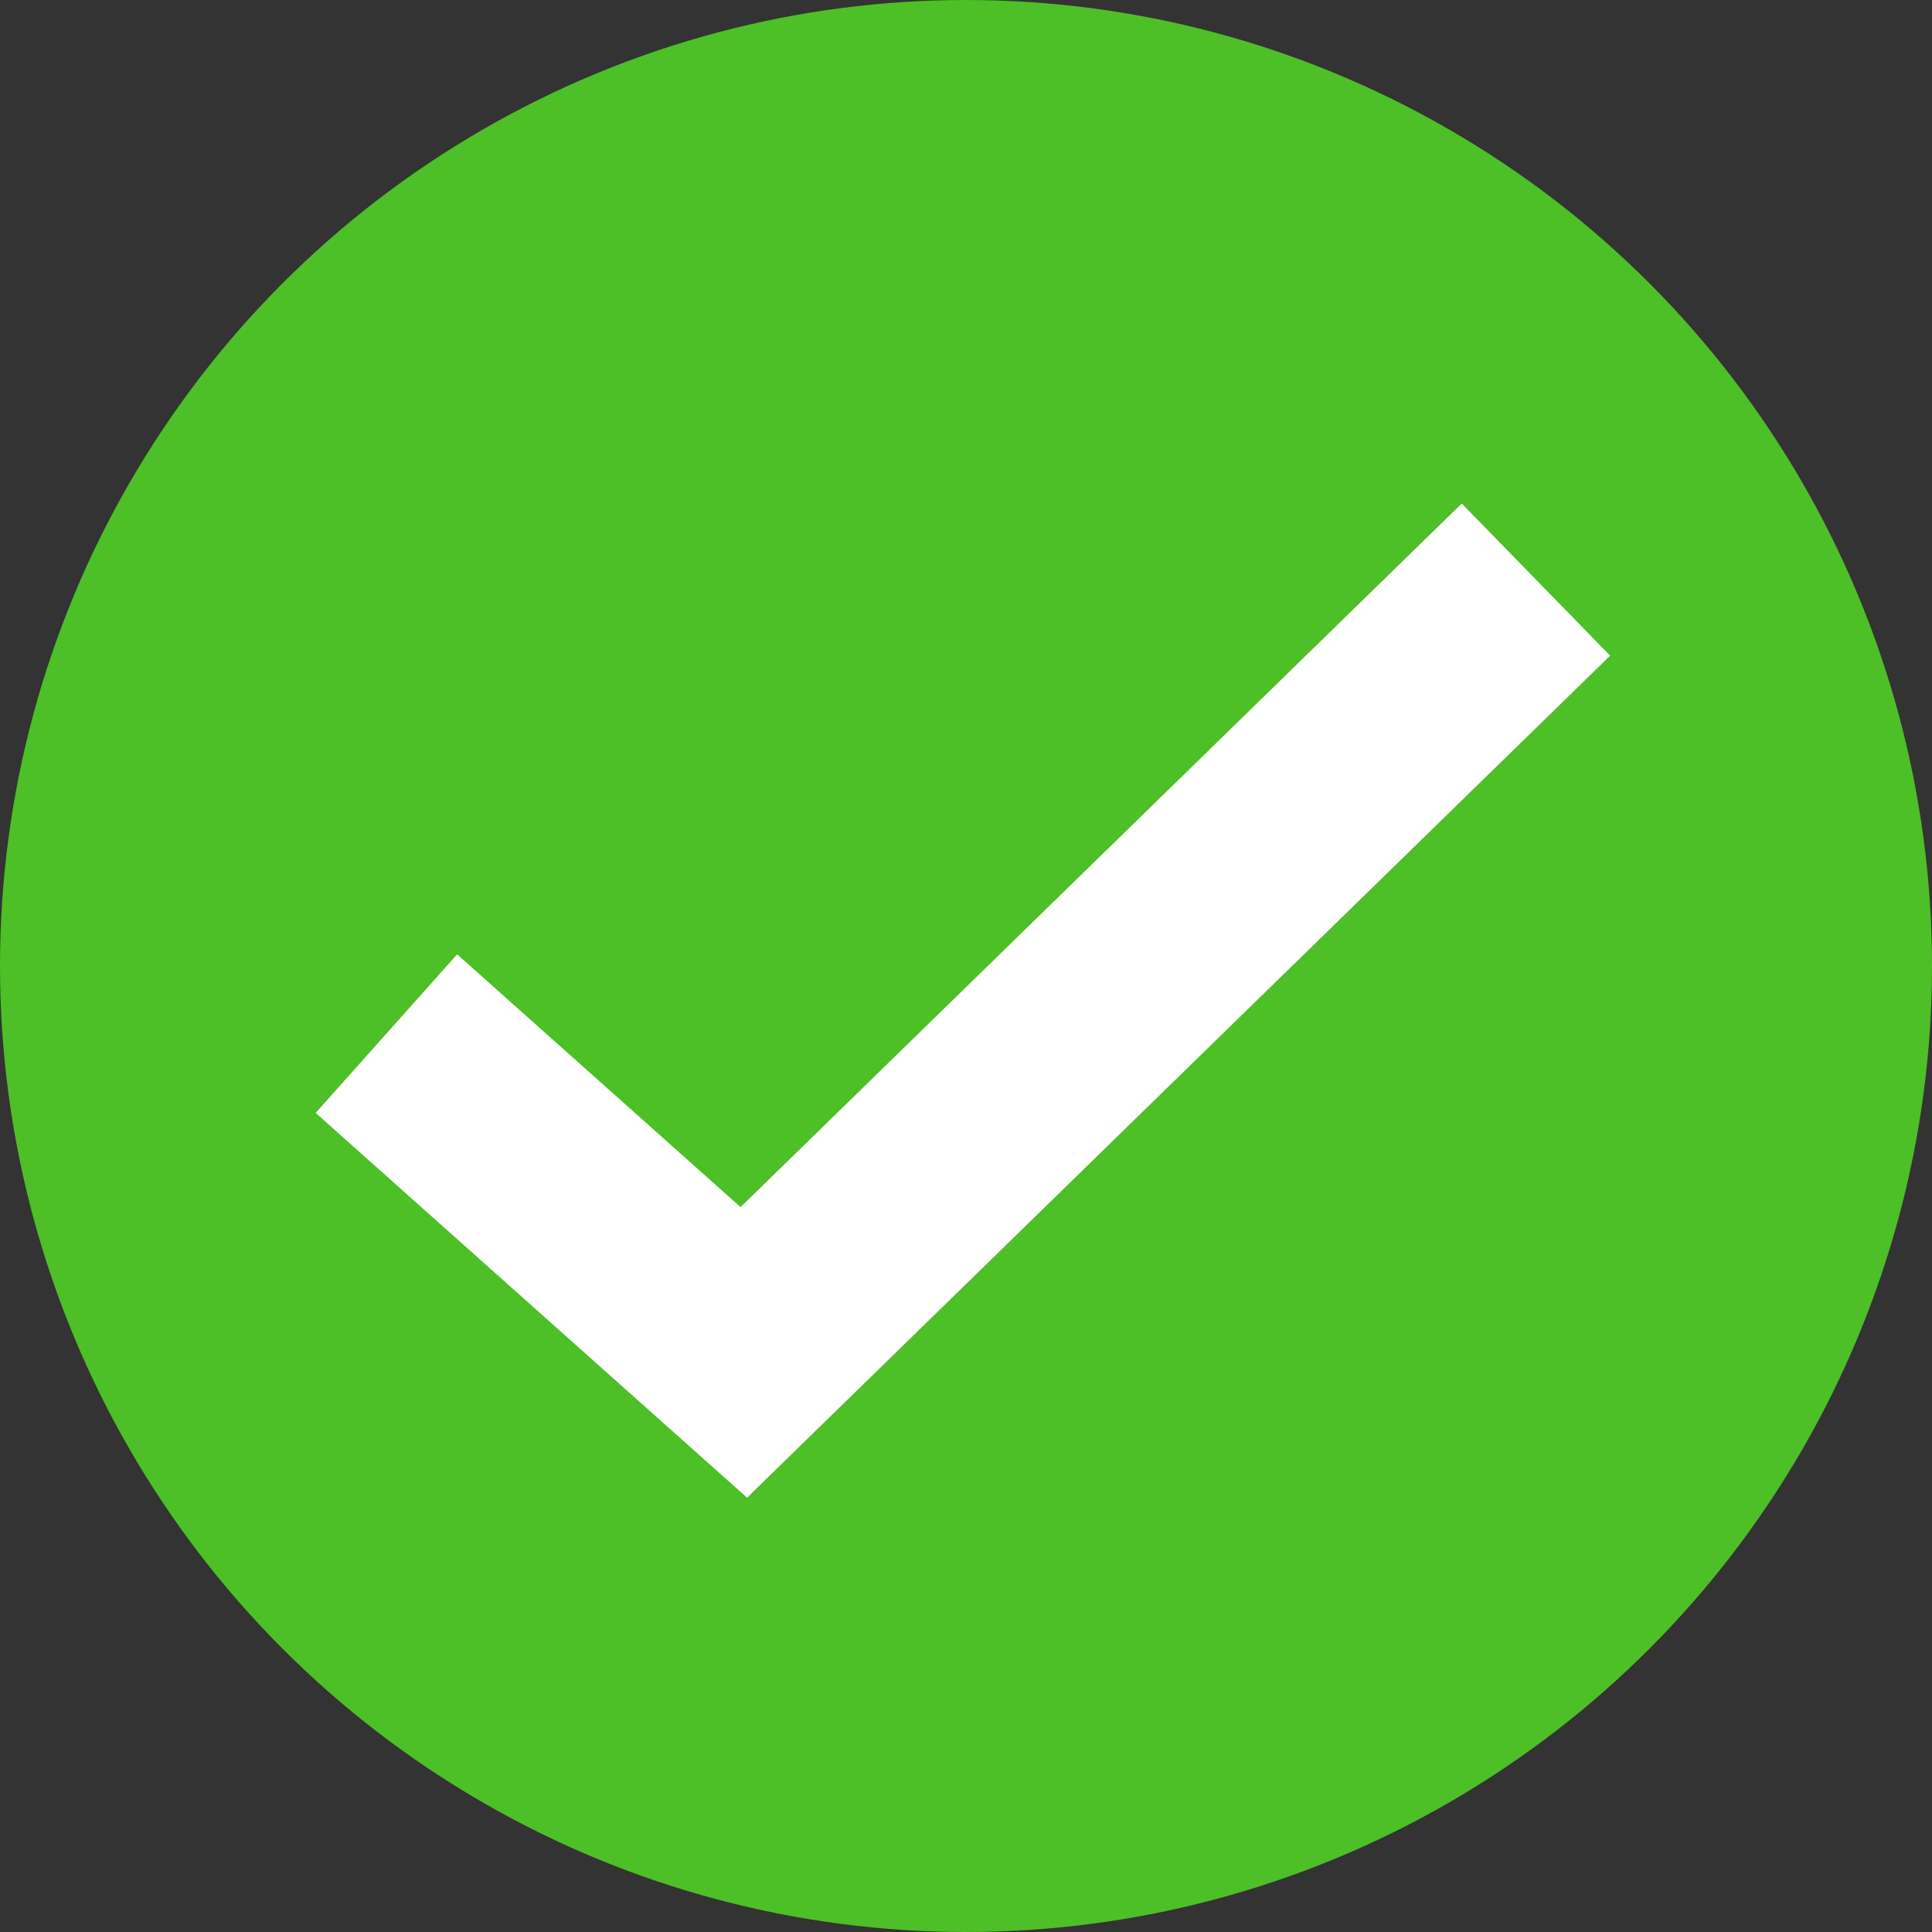
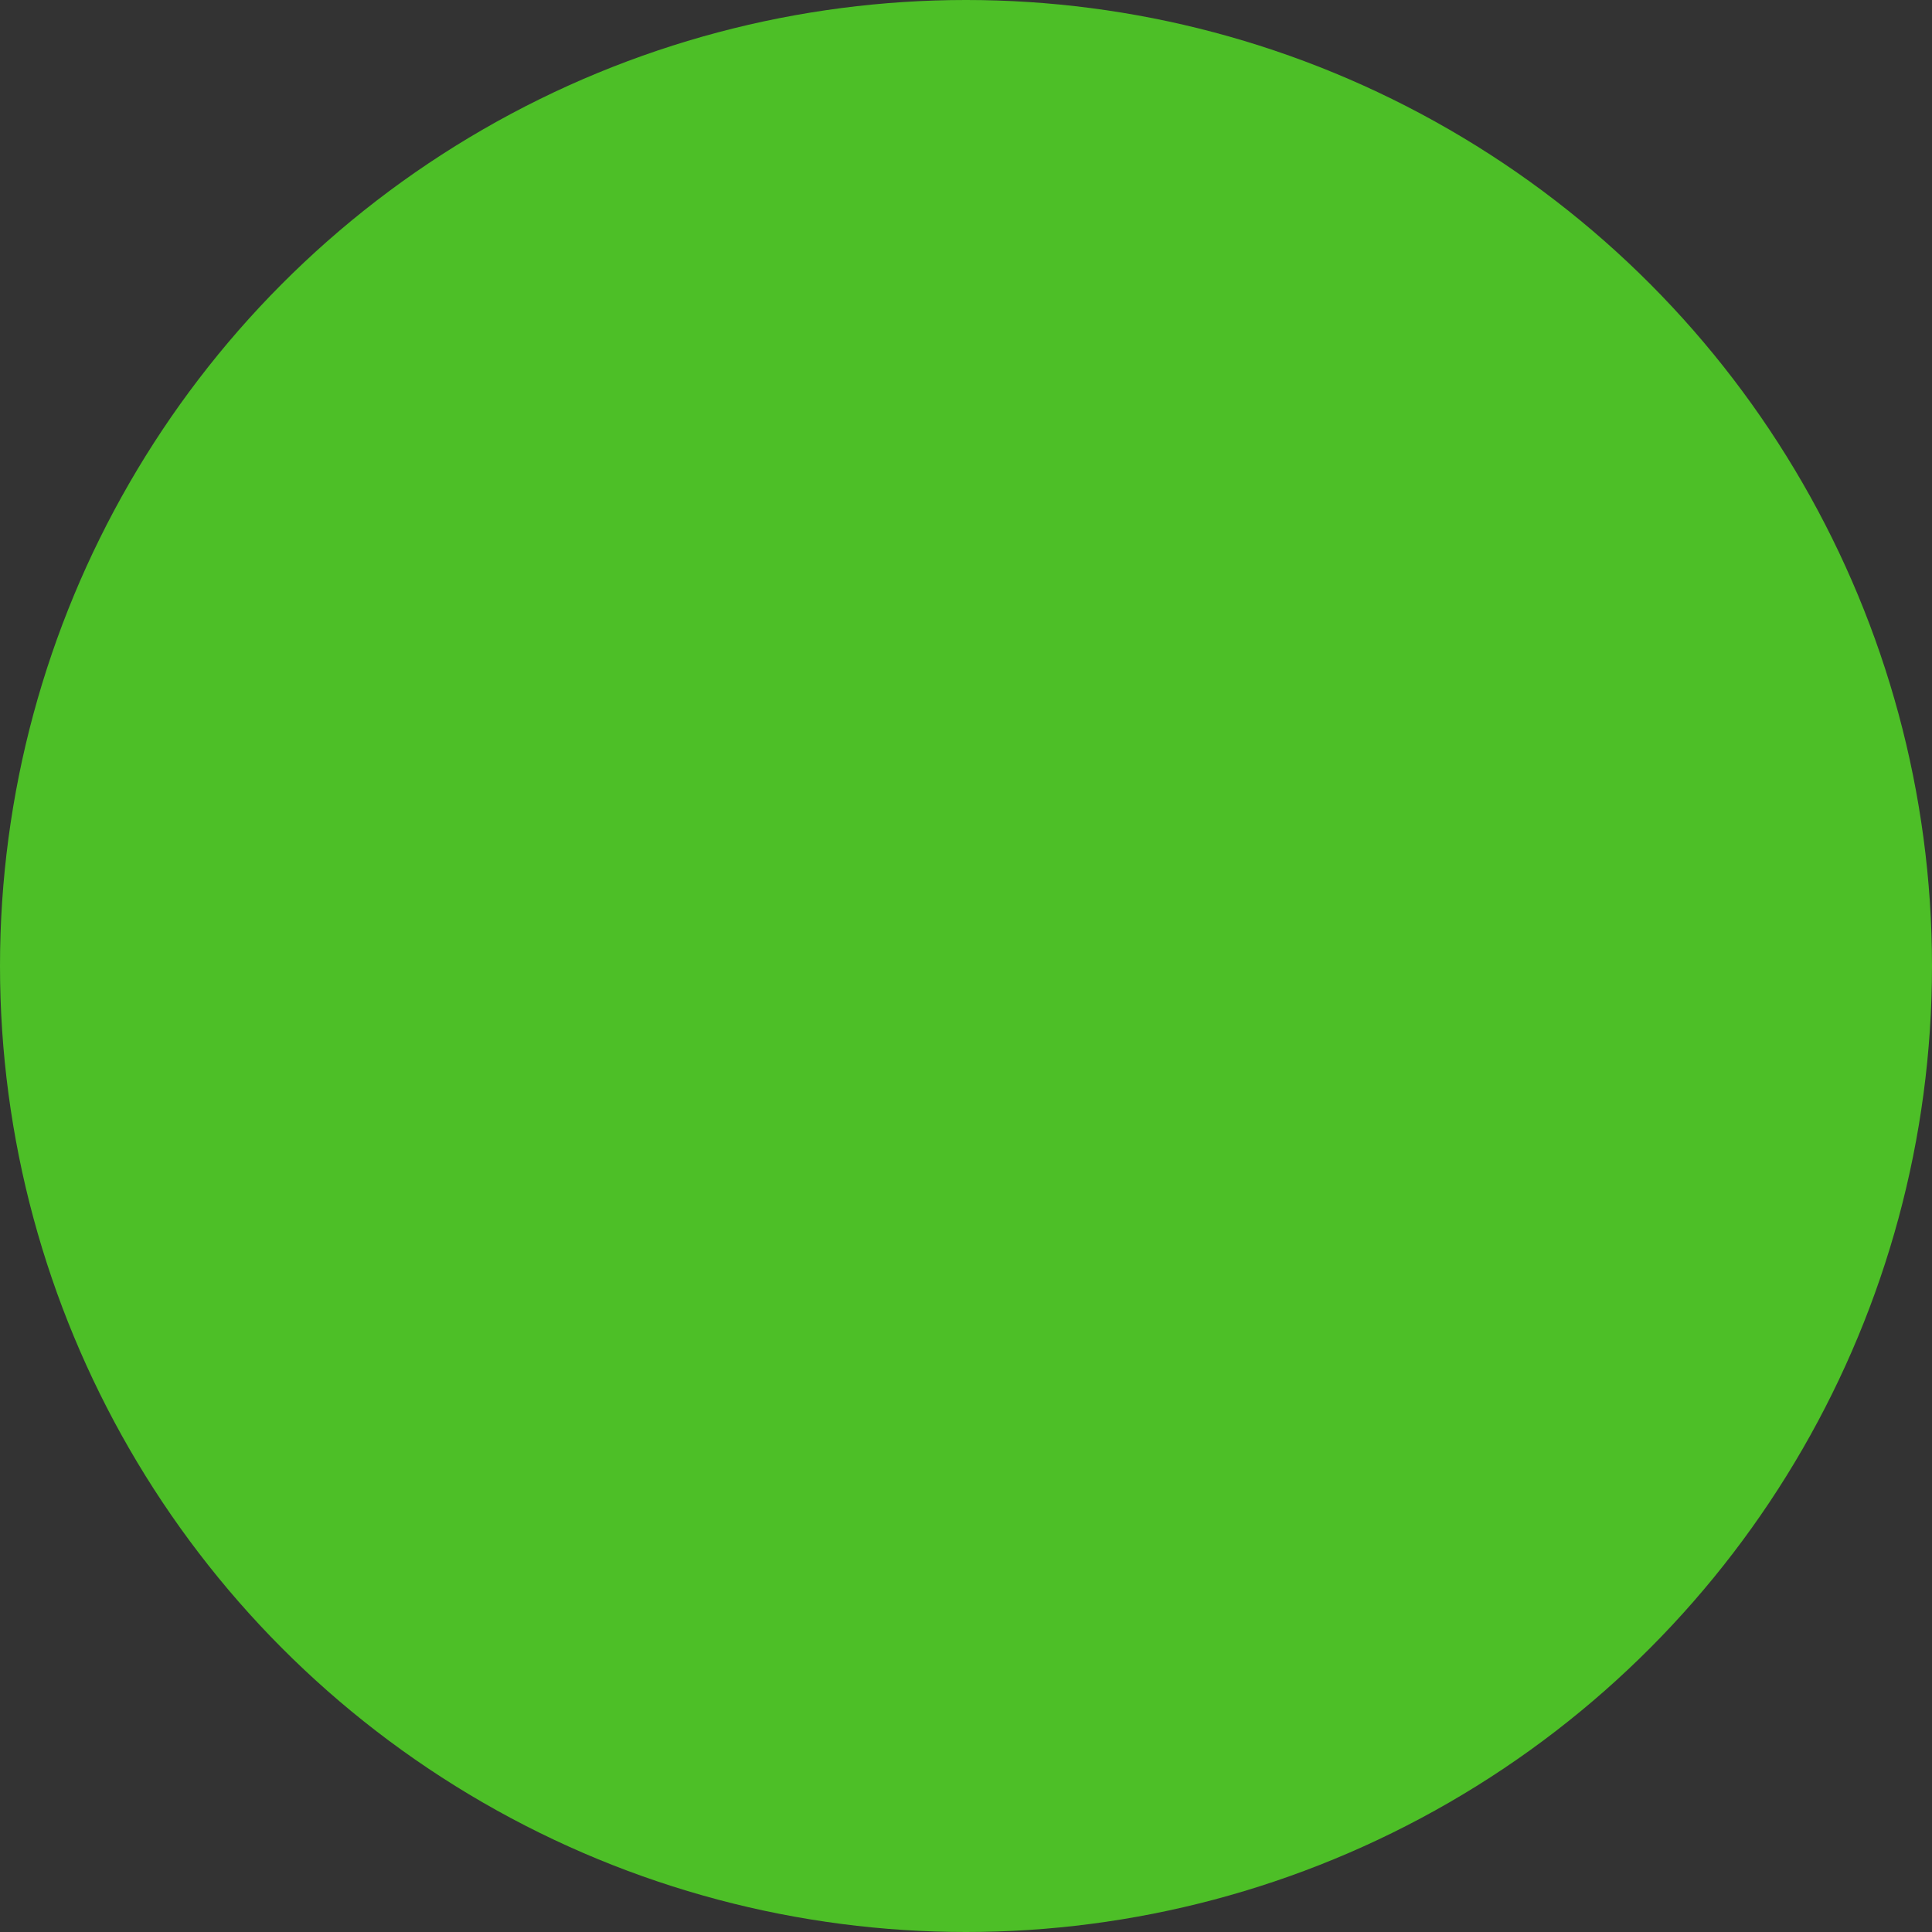
<svg xmlns="http://www.w3.org/2000/svg" width="100" height="100" viewBox="0 0 100 100" fill="none">
  <rect x="0" y="0" width="100" height="100" fill="#333333" stroke="none" />
  <circle cx="50" cy="50" r="50" fill="#4DBF27" />
-   <path d="M20 53.5L38.5 70L79.5 30" stroke="white" stroke-width="11" />
</svg>